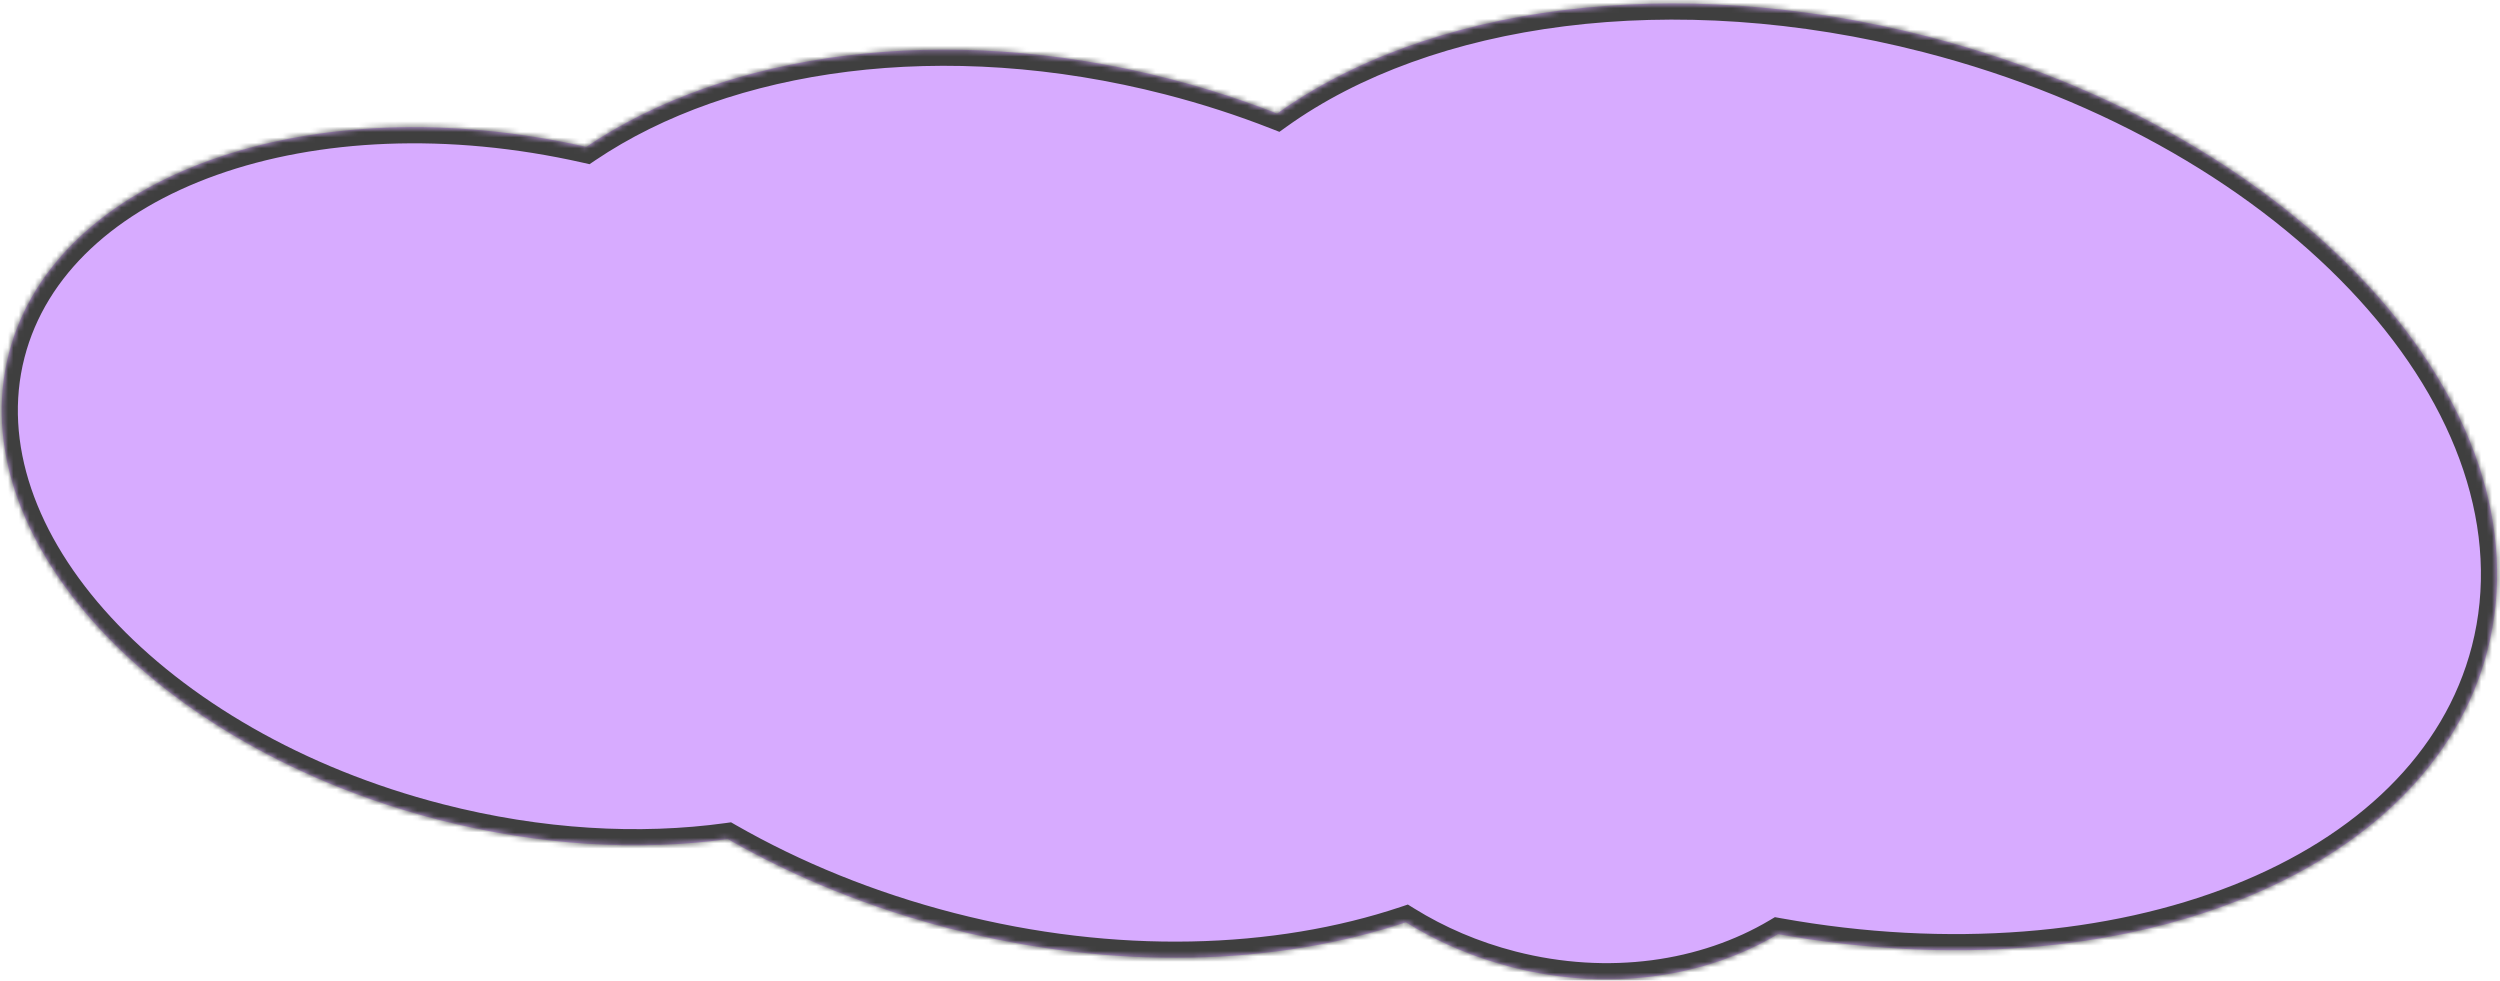
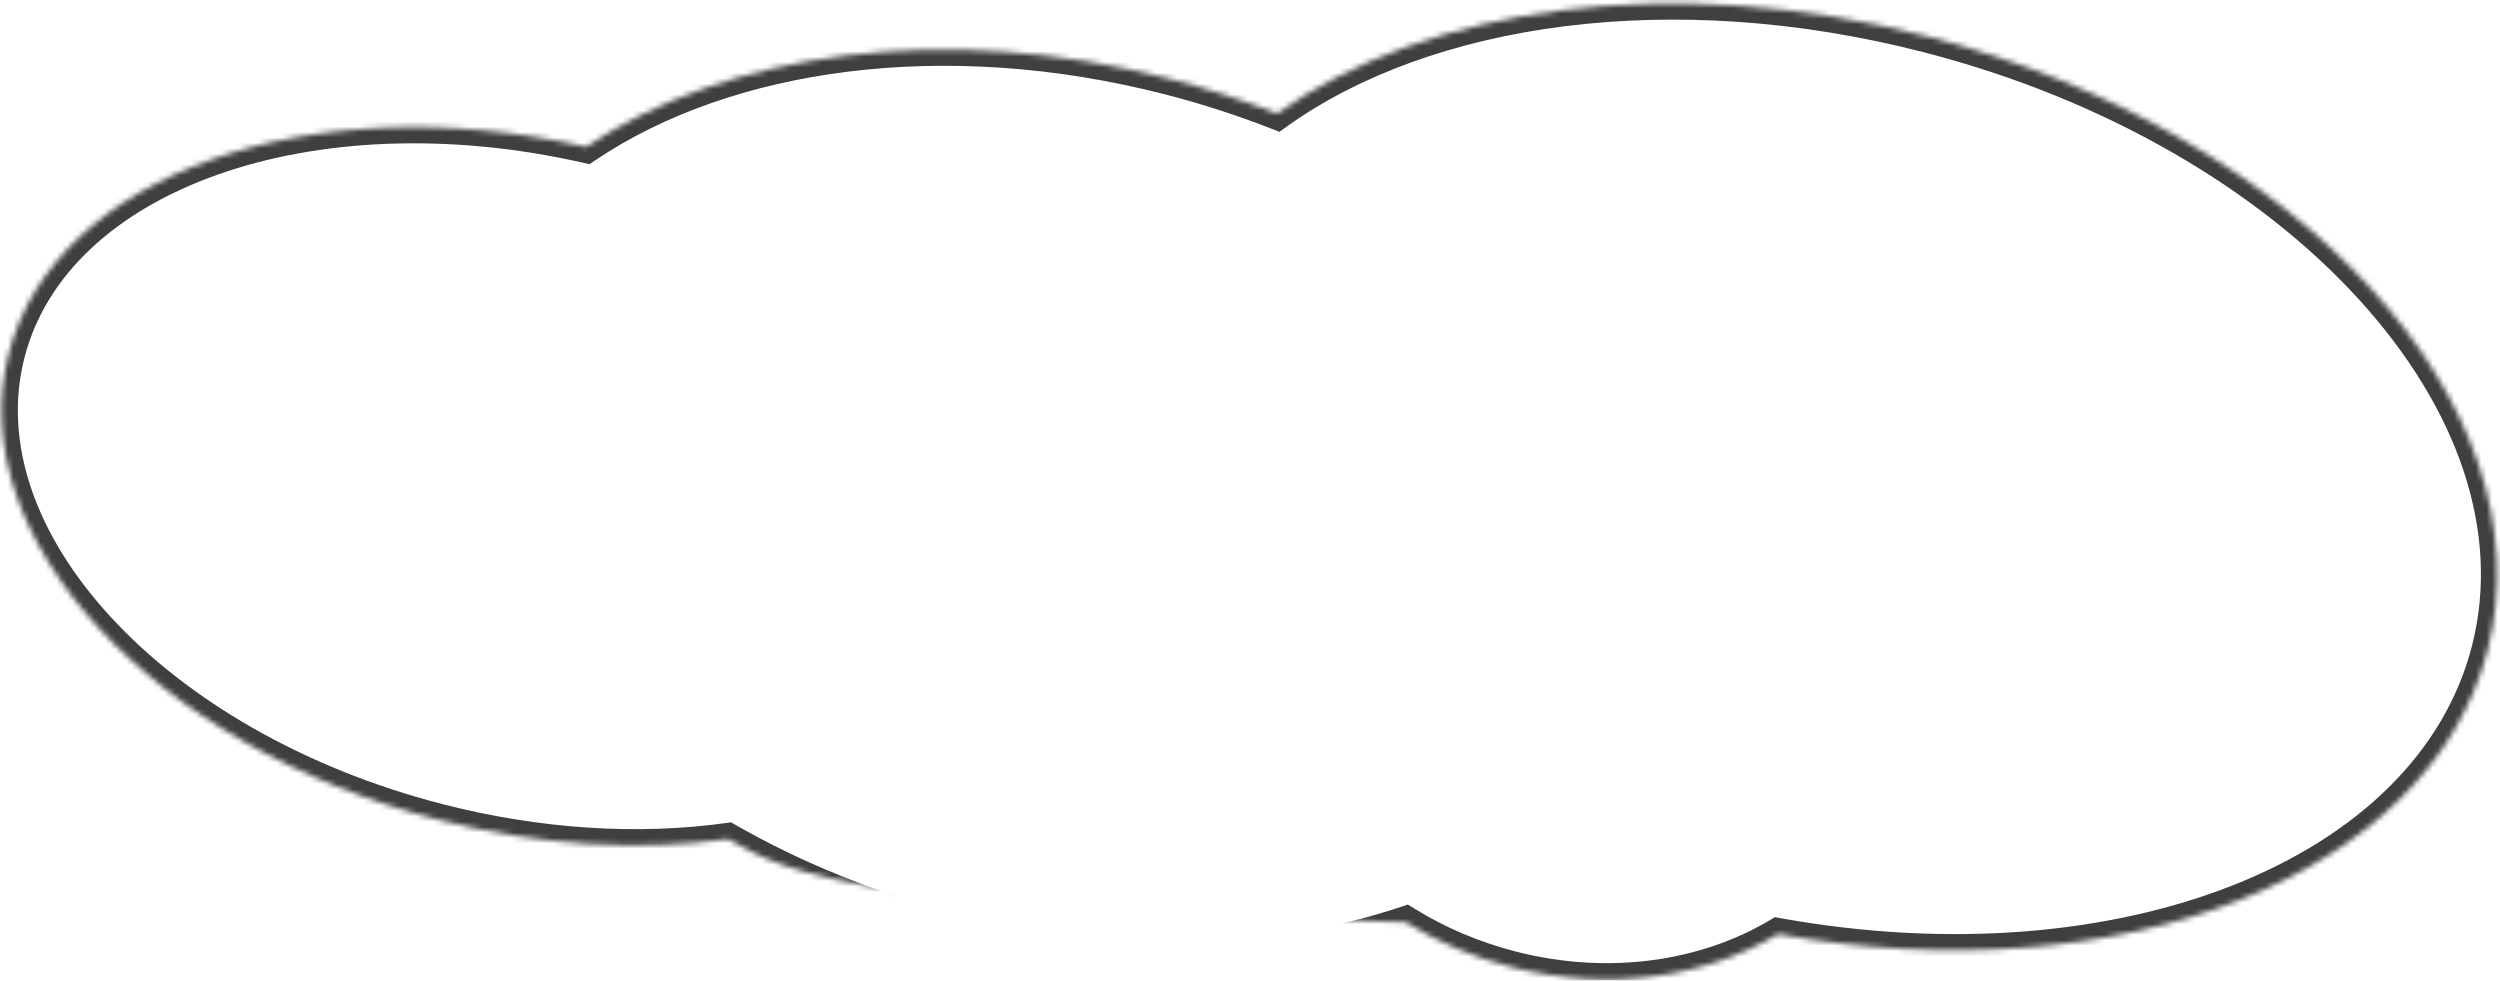
<svg xmlns="http://www.w3.org/2000/svg" width="464" height="182" viewBox="0 0 464 182" fill="none">
  <mask id="path-1-inside-1_421_430" fill="white">
-     <path d="M357.723 6.771C426.76 24.541 473.306 75.541 461.686 120.682C450.875 162.681 393.525 184.809 329.993 173.375C316.473 181.419 298.564 184.139 280.515 179.493C273.345 177.648 266.754 174.793 260.916 171.173C236.873 179.213 206.97 180.24 176.385 172.367C161.276 168.478 147.361 162.765 135.077 155.733C118.705 158.002 100.235 157.003 81.399 152.154C28.549 138.55 -7.159 99.805 1.642 65.614C10.195 32.385 57.639 15.689 108.814 27.262C134.854 9.686 175.29 3.878 216.993 14.613C223.94 16.401 230.634 18.573 237.034 21.083C264.783 1.185 310.395 -5.412 357.723 6.771Z" />
+     <path d="M357.723 6.771C426.76 24.541 473.306 75.541 461.686 120.682C450.875 162.681 393.525 184.809 329.993 173.375C316.473 181.419 298.564 184.139 280.515 179.493C273.345 177.648 266.754 174.793 260.916 171.173C161.276 168.478 147.361 162.765 135.077 155.733C118.705 158.002 100.235 157.003 81.399 152.154C28.549 138.55 -7.159 99.805 1.642 65.614C10.195 32.385 57.639 15.689 108.814 27.262C134.854 9.686 175.29 3.878 216.993 14.613C223.94 16.401 230.634 18.573 237.034 21.083C264.783 1.185 310.395 -5.412 357.723 6.771Z" />
  </mask>
-   <path d="M357.723 6.771C426.76 24.541 473.306 75.541 461.686 120.682C450.875 162.681 393.525 184.809 329.993 173.375C316.473 181.419 298.564 184.139 280.515 179.493C273.345 177.648 266.754 174.793 260.916 171.173C236.873 179.213 206.97 180.24 176.385 172.367C161.276 168.478 147.361 162.765 135.077 155.733C118.705 158.002 100.235 157.003 81.399 152.154C28.549 138.55 -7.159 99.805 1.642 65.614C10.195 32.385 57.639 15.689 108.814 27.262C134.854 9.686 175.29 3.878 216.993 14.613C223.94 16.401 230.634 18.573 237.034 21.083C264.783 1.185 310.395 -5.412 357.723 6.771Z" fill="#D7ABFF" />
  <path d="M357.723 6.771L358.471 3.865L358.471 3.865L357.723 6.771ZM461.686 120.682L464.592 121.43L464.592 121.43L461.686 120.682ZM329.993 173.375L330.524 170.423L329.422 170.224L328.459 170.797L329.993 173.375ZM280.515 179.493L279.768 182.399L279.768 182.399L280.515 179.493ZM260.916 171.173L262.497 168.624L261.3 167.881L259.965 168.328L260.916 171.173ZM176.385 172.367L175.638 175.273L175.638 175.273L176.385 172.367ZM135.077 155.733L136.568 153.13L135.68 152.621L134.666 152.762L135.077 155.733ZM81.399 152.154L80.651 155.06L80.651 155.06L81.399 152.154ZM1.642 65.614L-1.264 64.866L-1.264 64.866L1.642 65.614ZM108.814 27.262L108.152 30.188L109.417 30.474L110.492 29.748L108.814 27.262ZM216.993 14.613L217.741 11.707L217.741 11.707L216.993 14.613ZM237.034 21.083L235.939 23.876L237.457 24.471L238.782 23.521L237.034 21.083ZM357.723 6.771L356.975 9.676C391.011 18.437 419.368 35.361 437.735 55.485C456.123 75.633 464.256 98.664 458.781 119.934L461.686 120.682L464.592 121.43C470.736 97.559 461.406 72.52 442.167 51.44C422.906 30.337 393.472 12.875 358.471 3.865L357.723 6.771ZM461.686 120.682L458.781 119.934C453.686 139.728 437.547 155.157 414.506 164.277C391.477 173.391 361.834 176.058 330.524 170.423L329.993 173.375L329.462 176.328C361.684 182.127 392.482 179.446 416.714 169.855C440.934 160.269 458.876 143.635 464.592 121.43L461.686 120.682ZM329.993 173.375L328.459 170.797C315.669 178.406 298.588 181.048 281.263 176.588L280.515 179.493L279.768 182.399C298.539 187.23 317.276 184.431 331.527 175.954L329.993 173.375ZM280.515 179.493L281.263 176.588C274.386 174.818 268.076 172.083 262.497 168.624L260.916 171.173L259.335 173.723C265.432 177.504 272.303 180.477 279.768 182.399L280.515 179.493ZM260.916 171.173L259.965 168.328C236.532 176.164 207.224 177.208 177.133 169.462L176.385 172.367L175.638 175.273C206.716 183.273 237.214 182.262 261.867 174.018L260.916 171.173ZM176.385 172.367L177.133 169.462C162.278 165.638 148.614 160.026 136.568 153.13L135.077 155.733L133.587 158.337C146.109 165.505 160.274 171.318 175.638 175.273L176.385 172.367ZM135.077 155.733L134.666 152.762C118.706 154.973 100.629 154.007 82.147 149.249L81.399 152.154L80.651 155.06C99.841 159.999 118.705 161.03 135.489 158.705L135.077 155.733ZM81.399 152.154L82.147 149.249C56.198 142.57 34.594 129.747 20.607 114.571C6.596 99.369 0.485 82.142 4.547 66.362L1.642 65.614L-1.264 64.866C-6.003 83.276 1.34 102.518 16.195 118.637C31.075 134.783 53.75 148.135 80.651 155.06L81.399 152.154ZM1.642 65.614L4.547 66.362C8.495 51.024 21.514 39.135 40.251 32.463C58.963 25.801 83.031 24.506 108.152 30.188L108.814 27.262L109.476 24.335C83.423 18.444 58.181 19.711 38.239 26.811C18.322 33.902 3.342 46.975 -1.264 64.866L1.642 65.614ZM108.814 27.262L110.492 29.748C135.658 12.763 175.162 6.943 216.245 17.518L216.993 14.613L217.741 11.707C175.418 0.813 134.05 6.61 107.136 24.775L108.814 27.262ZM216.993 14.613L216.245 17.518C223.074 19.276 229.653 21.411 235.939 23.876L237.034 21.083L238.129 18.29C231.616 15.736 224.805 13.526 217.741 11.707L216.993 14.613ZM237.034 21.083L238.782 23.521C265.608 4.285 310.234 -2.355 356.975 9.676L357.723 6.771L358.471 3.865C310.555 -8.468 263.958 -1.915 235.286 18.645L237.034 21.083Z" fill="#3F3F3F" mask="url(#path-1-inside-1_421_430)" />
</svg>